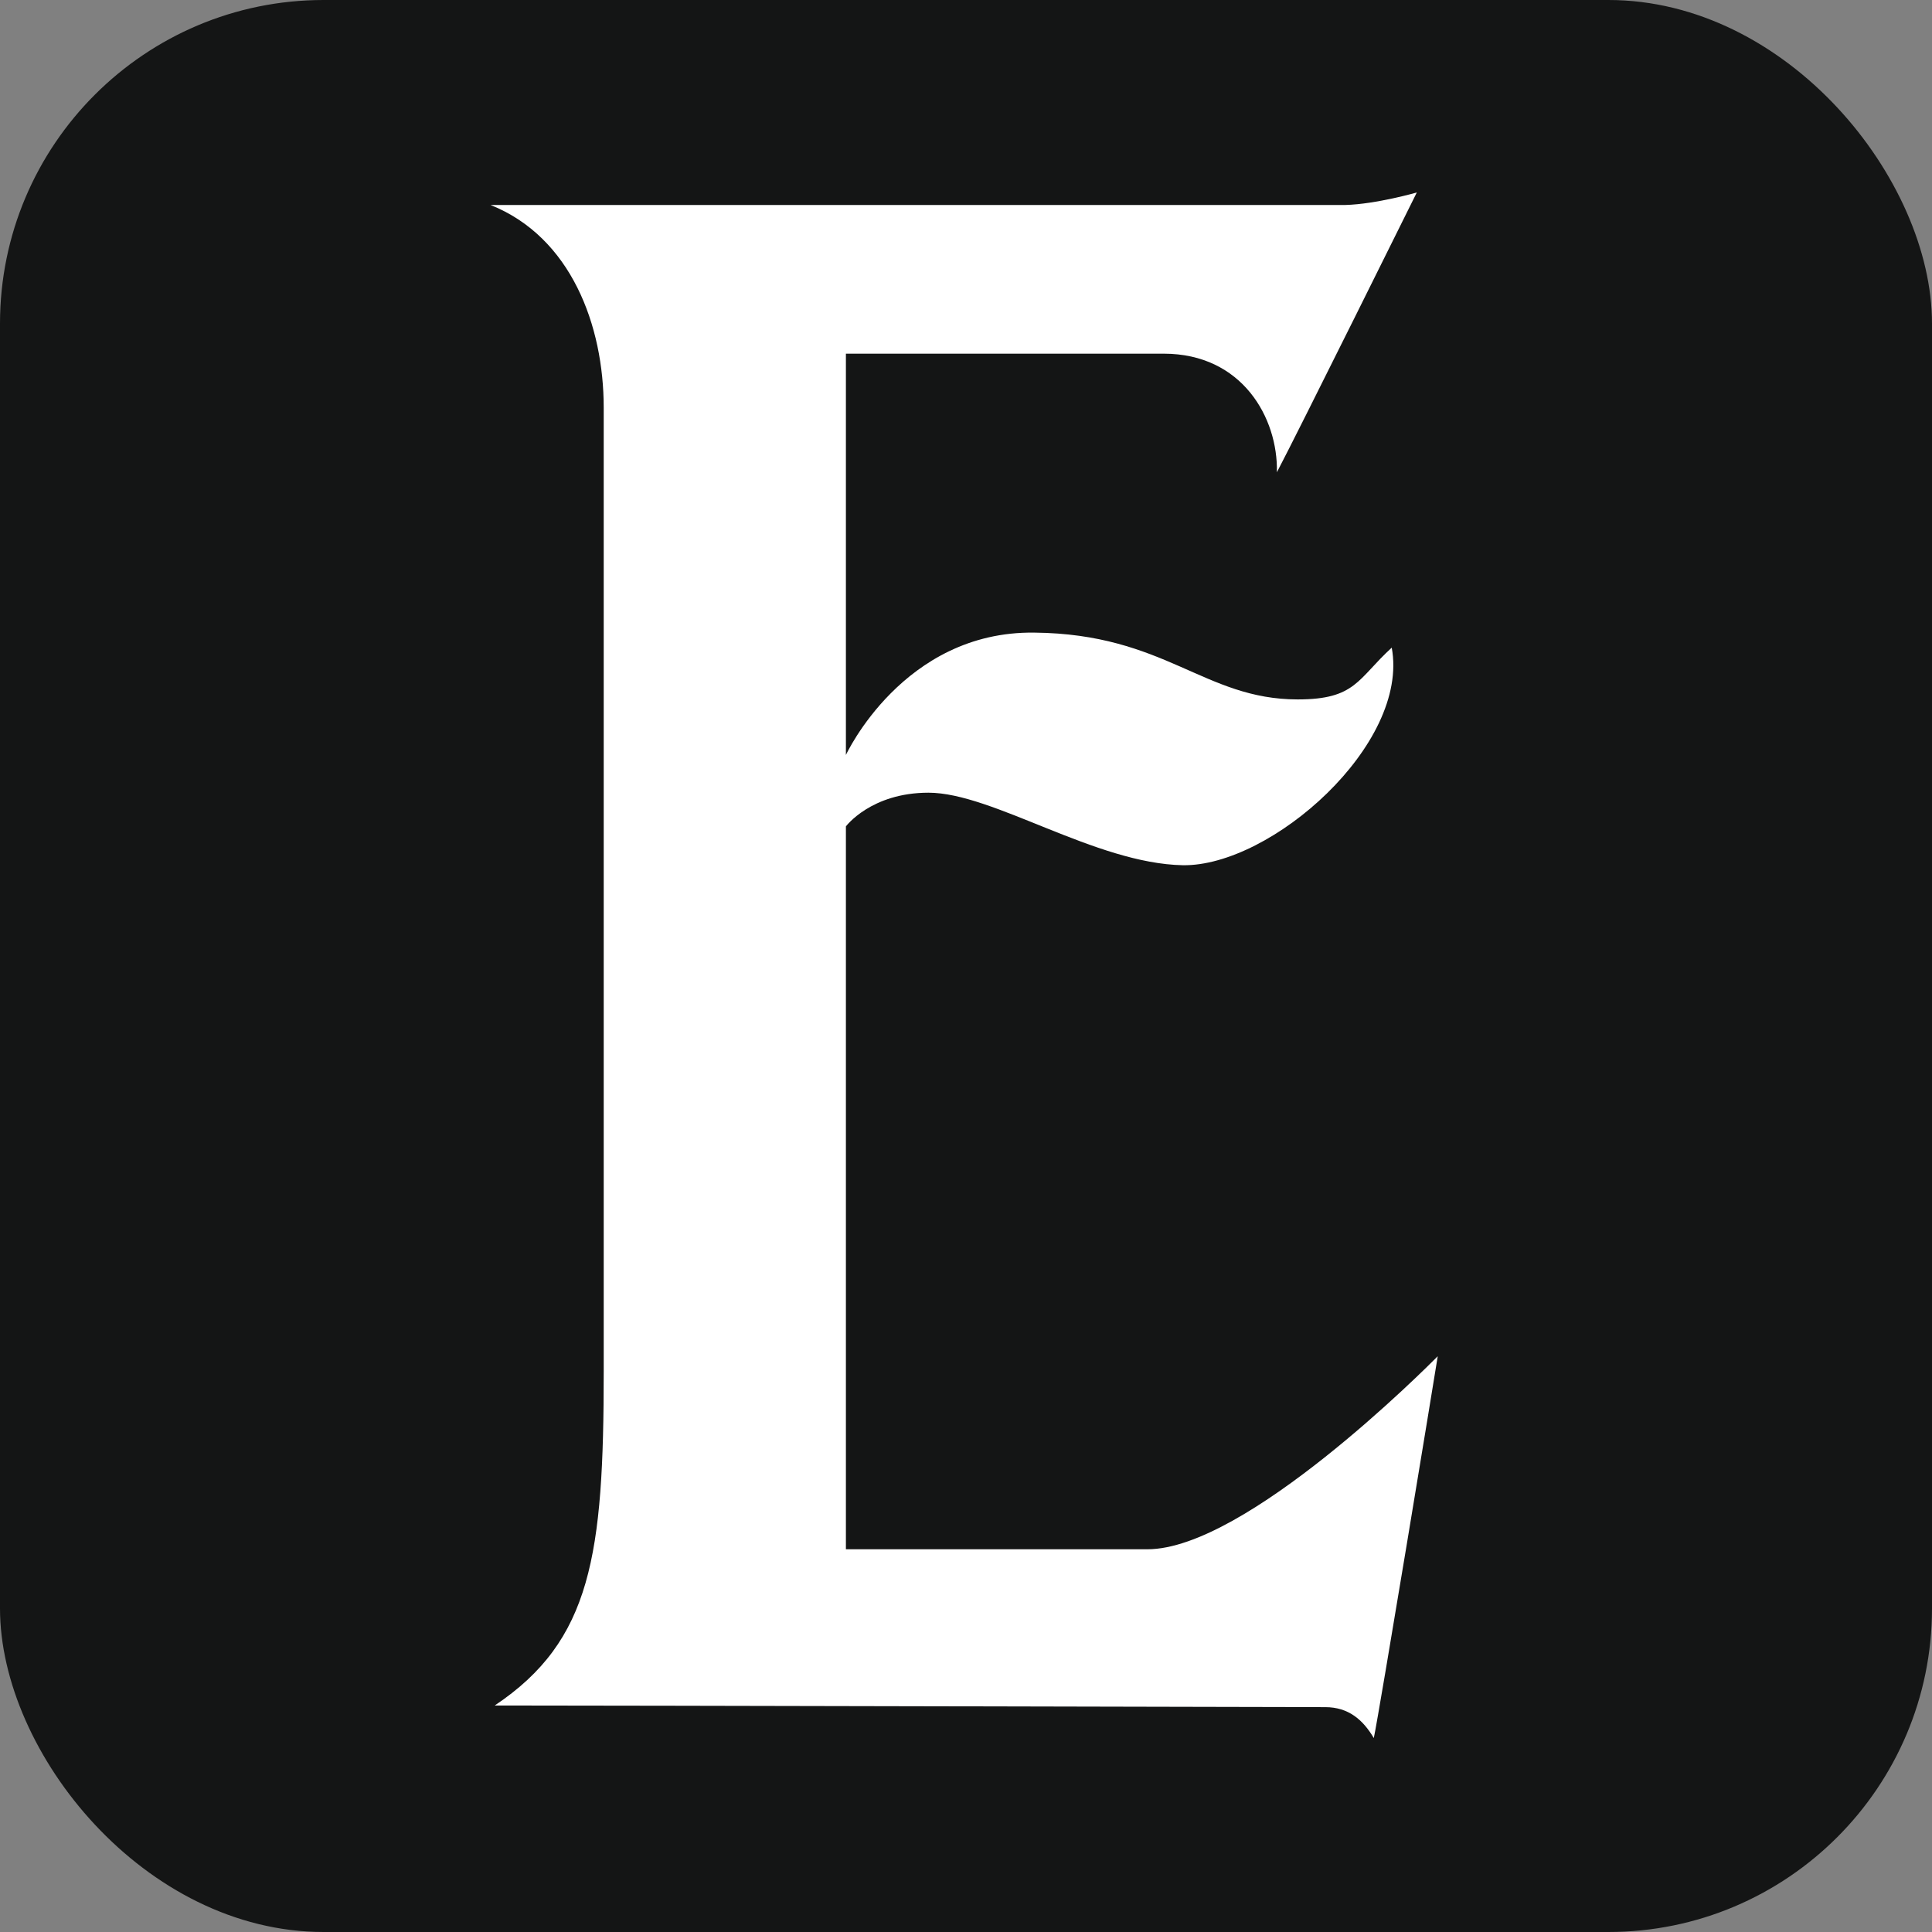
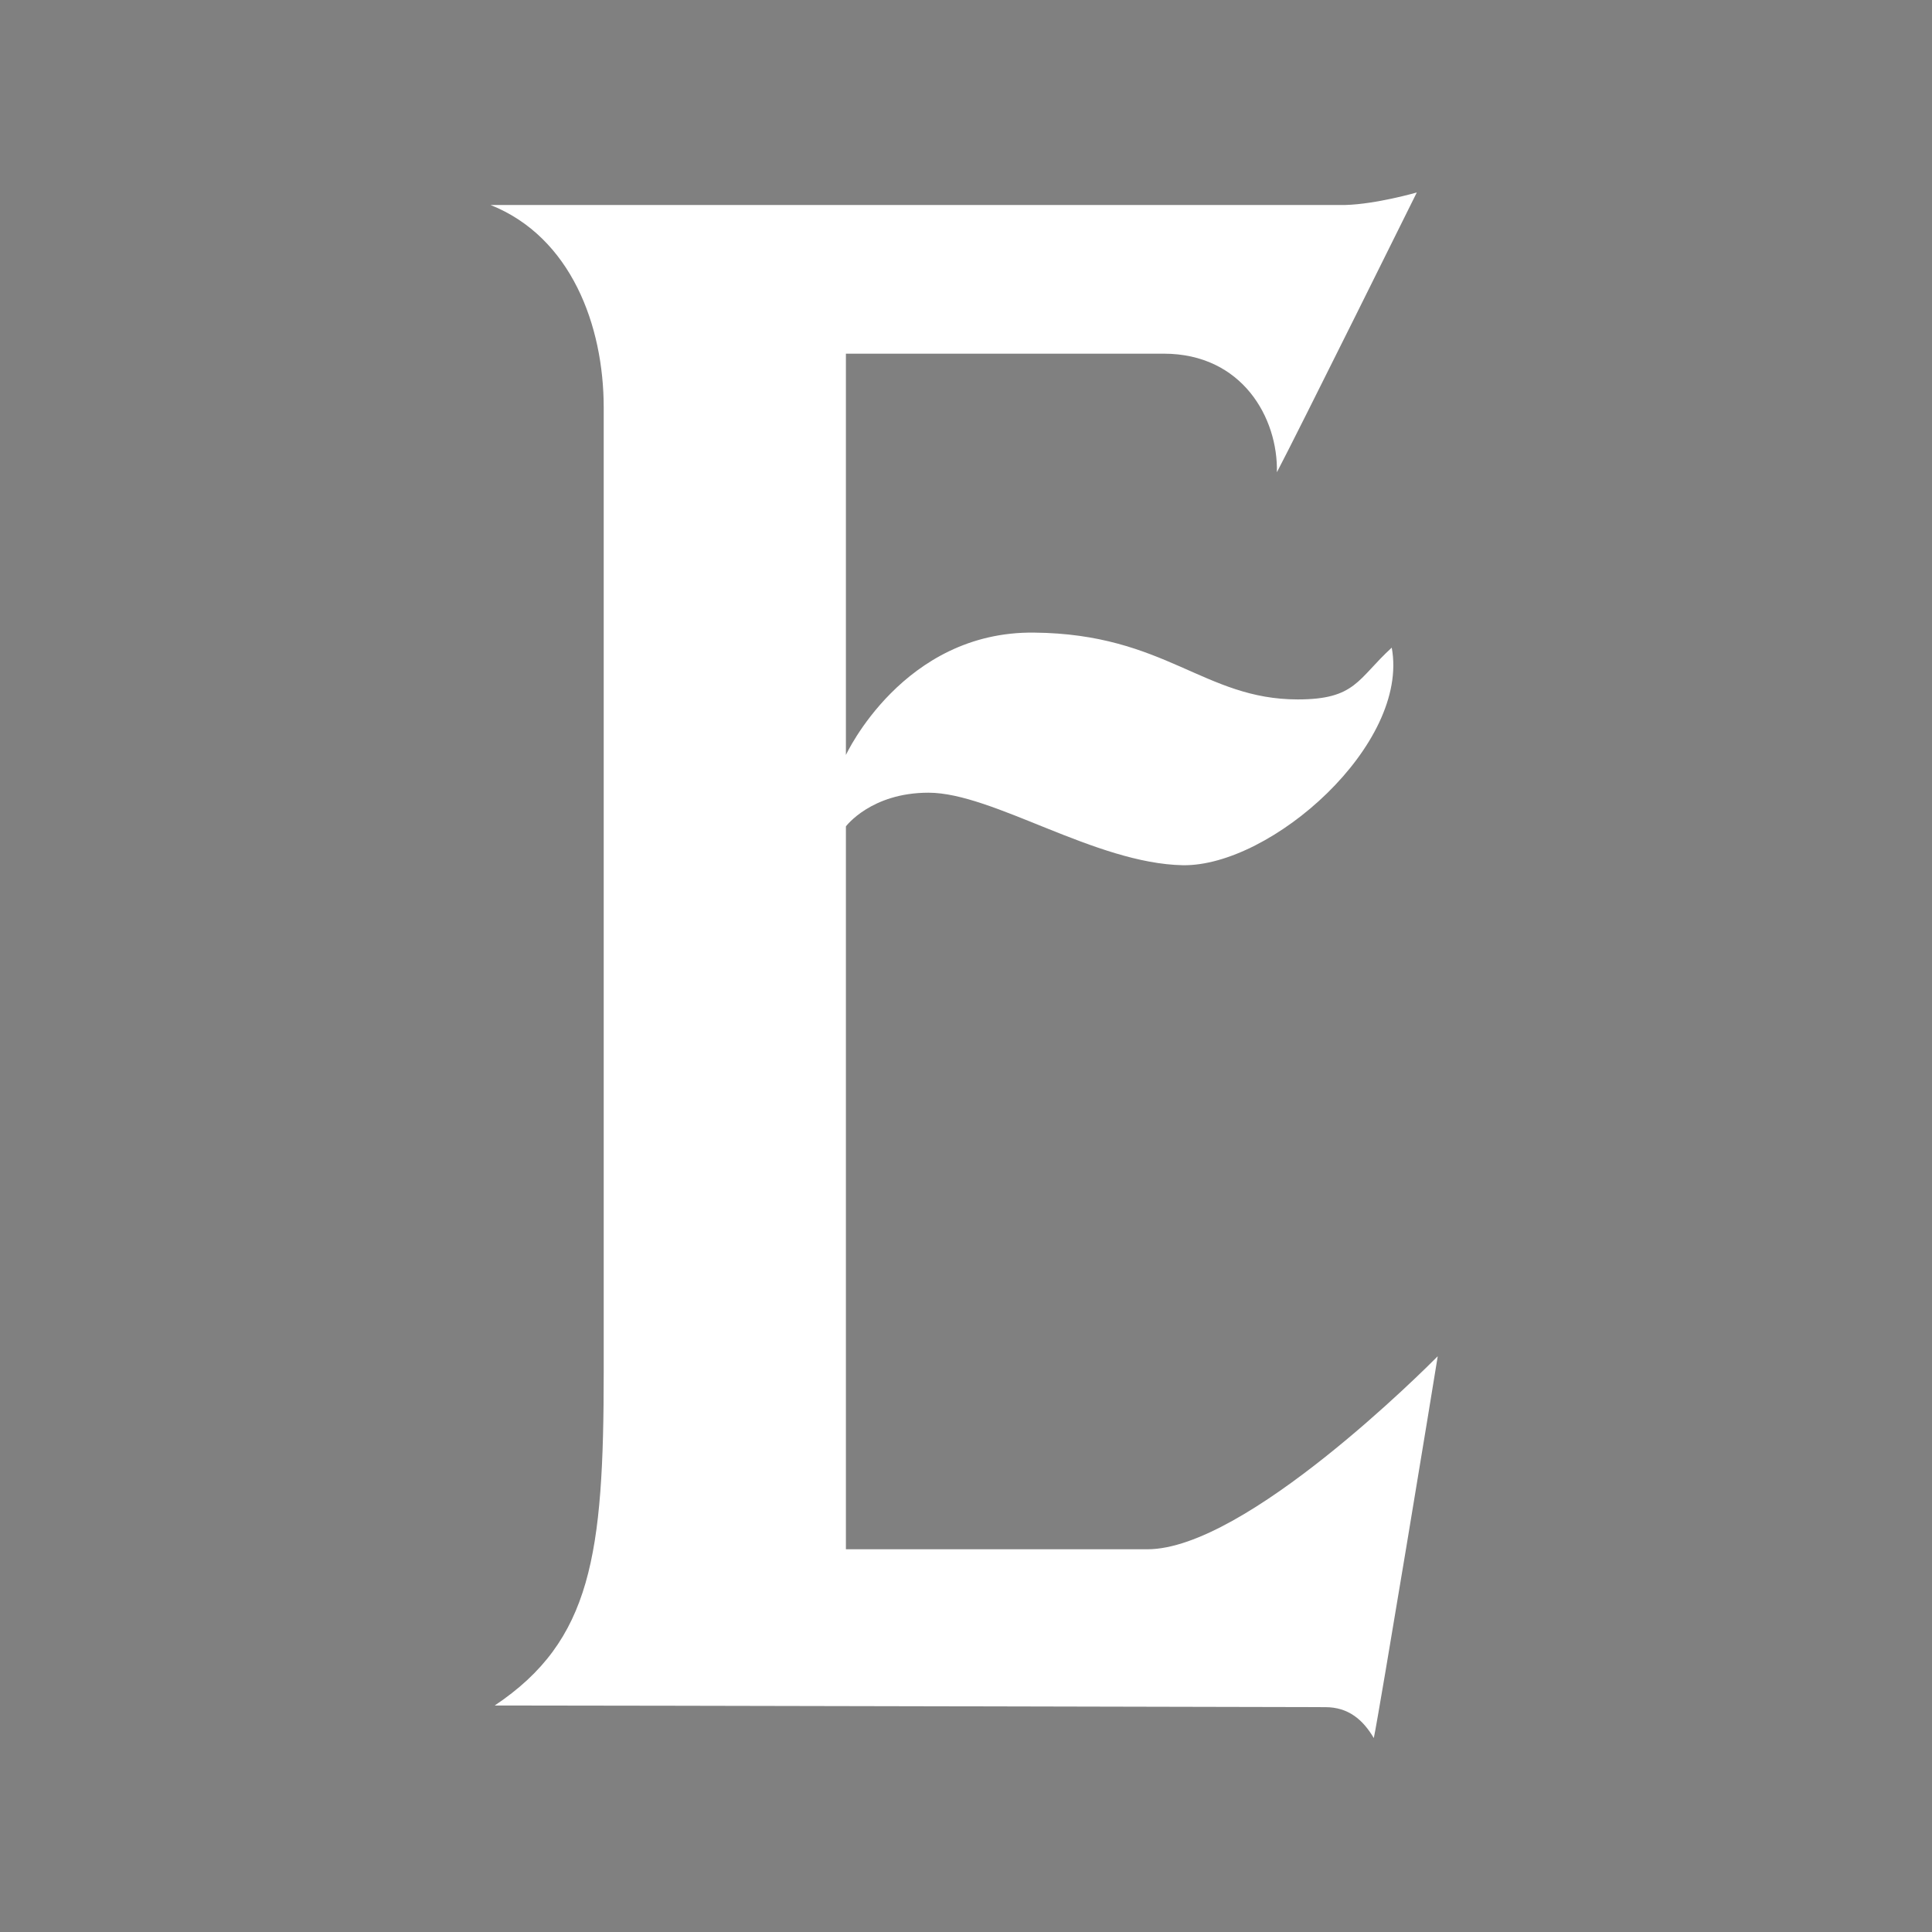
<svg xmlns="http://www.w3.org/2000/svg" viewBox="0 0 500 500">
  <rect x="0" y="0" width="500" height="500" fill="#808080" stroke="none" />
  <defs>
    <style>
      .cls-1 {
        fill: #141515;
      }

      .cls-2 {
        fill: #fff;
      }
    </style>
  </defs>
  <g id="Layer_1" data-name="Layer 1">
-     <rect class="cls-1" width="500" height="500" rx="83.75" ry="83.75" />
-   </g>
+     </g>
  <g id="Layer_2" data-name="Layer 2">
    <path class="cls-2" d="M372.08,351.03c-.86,5.51-15.13,92.19-16.54,98.78-2.81-4.76-6.59-8-12.54-8-4.76,0-182.87-.43-214.97-.43,25.07-16.75,28.21-39.02,28.21-86.35V105.47c0-21.18-8.43-44.1-29.29-52.42h221.24c8-.22,18.48-3.24,18.48-3.24,0,0-30.8,62.15-36.21,72.41.32-14.05-8.97-30.69-29.29-30.69h-82.25v103.86s14.81-32.1,48.74-31.67c33.94.32,43.88,17.29,68.2,17.29,15.02,0,15.46-5.3,24.32-13.4,4.65,25.07-31.23,56.63-54.04,56.31-22.7-.43-49.21-18.77-65.85-18.77-14.88,0-21.37,8.72-21.37,8.72v187.08h78.03c25.4,0,72.2-47.01,75.11-49.93Z" />
  </g>
</svg>